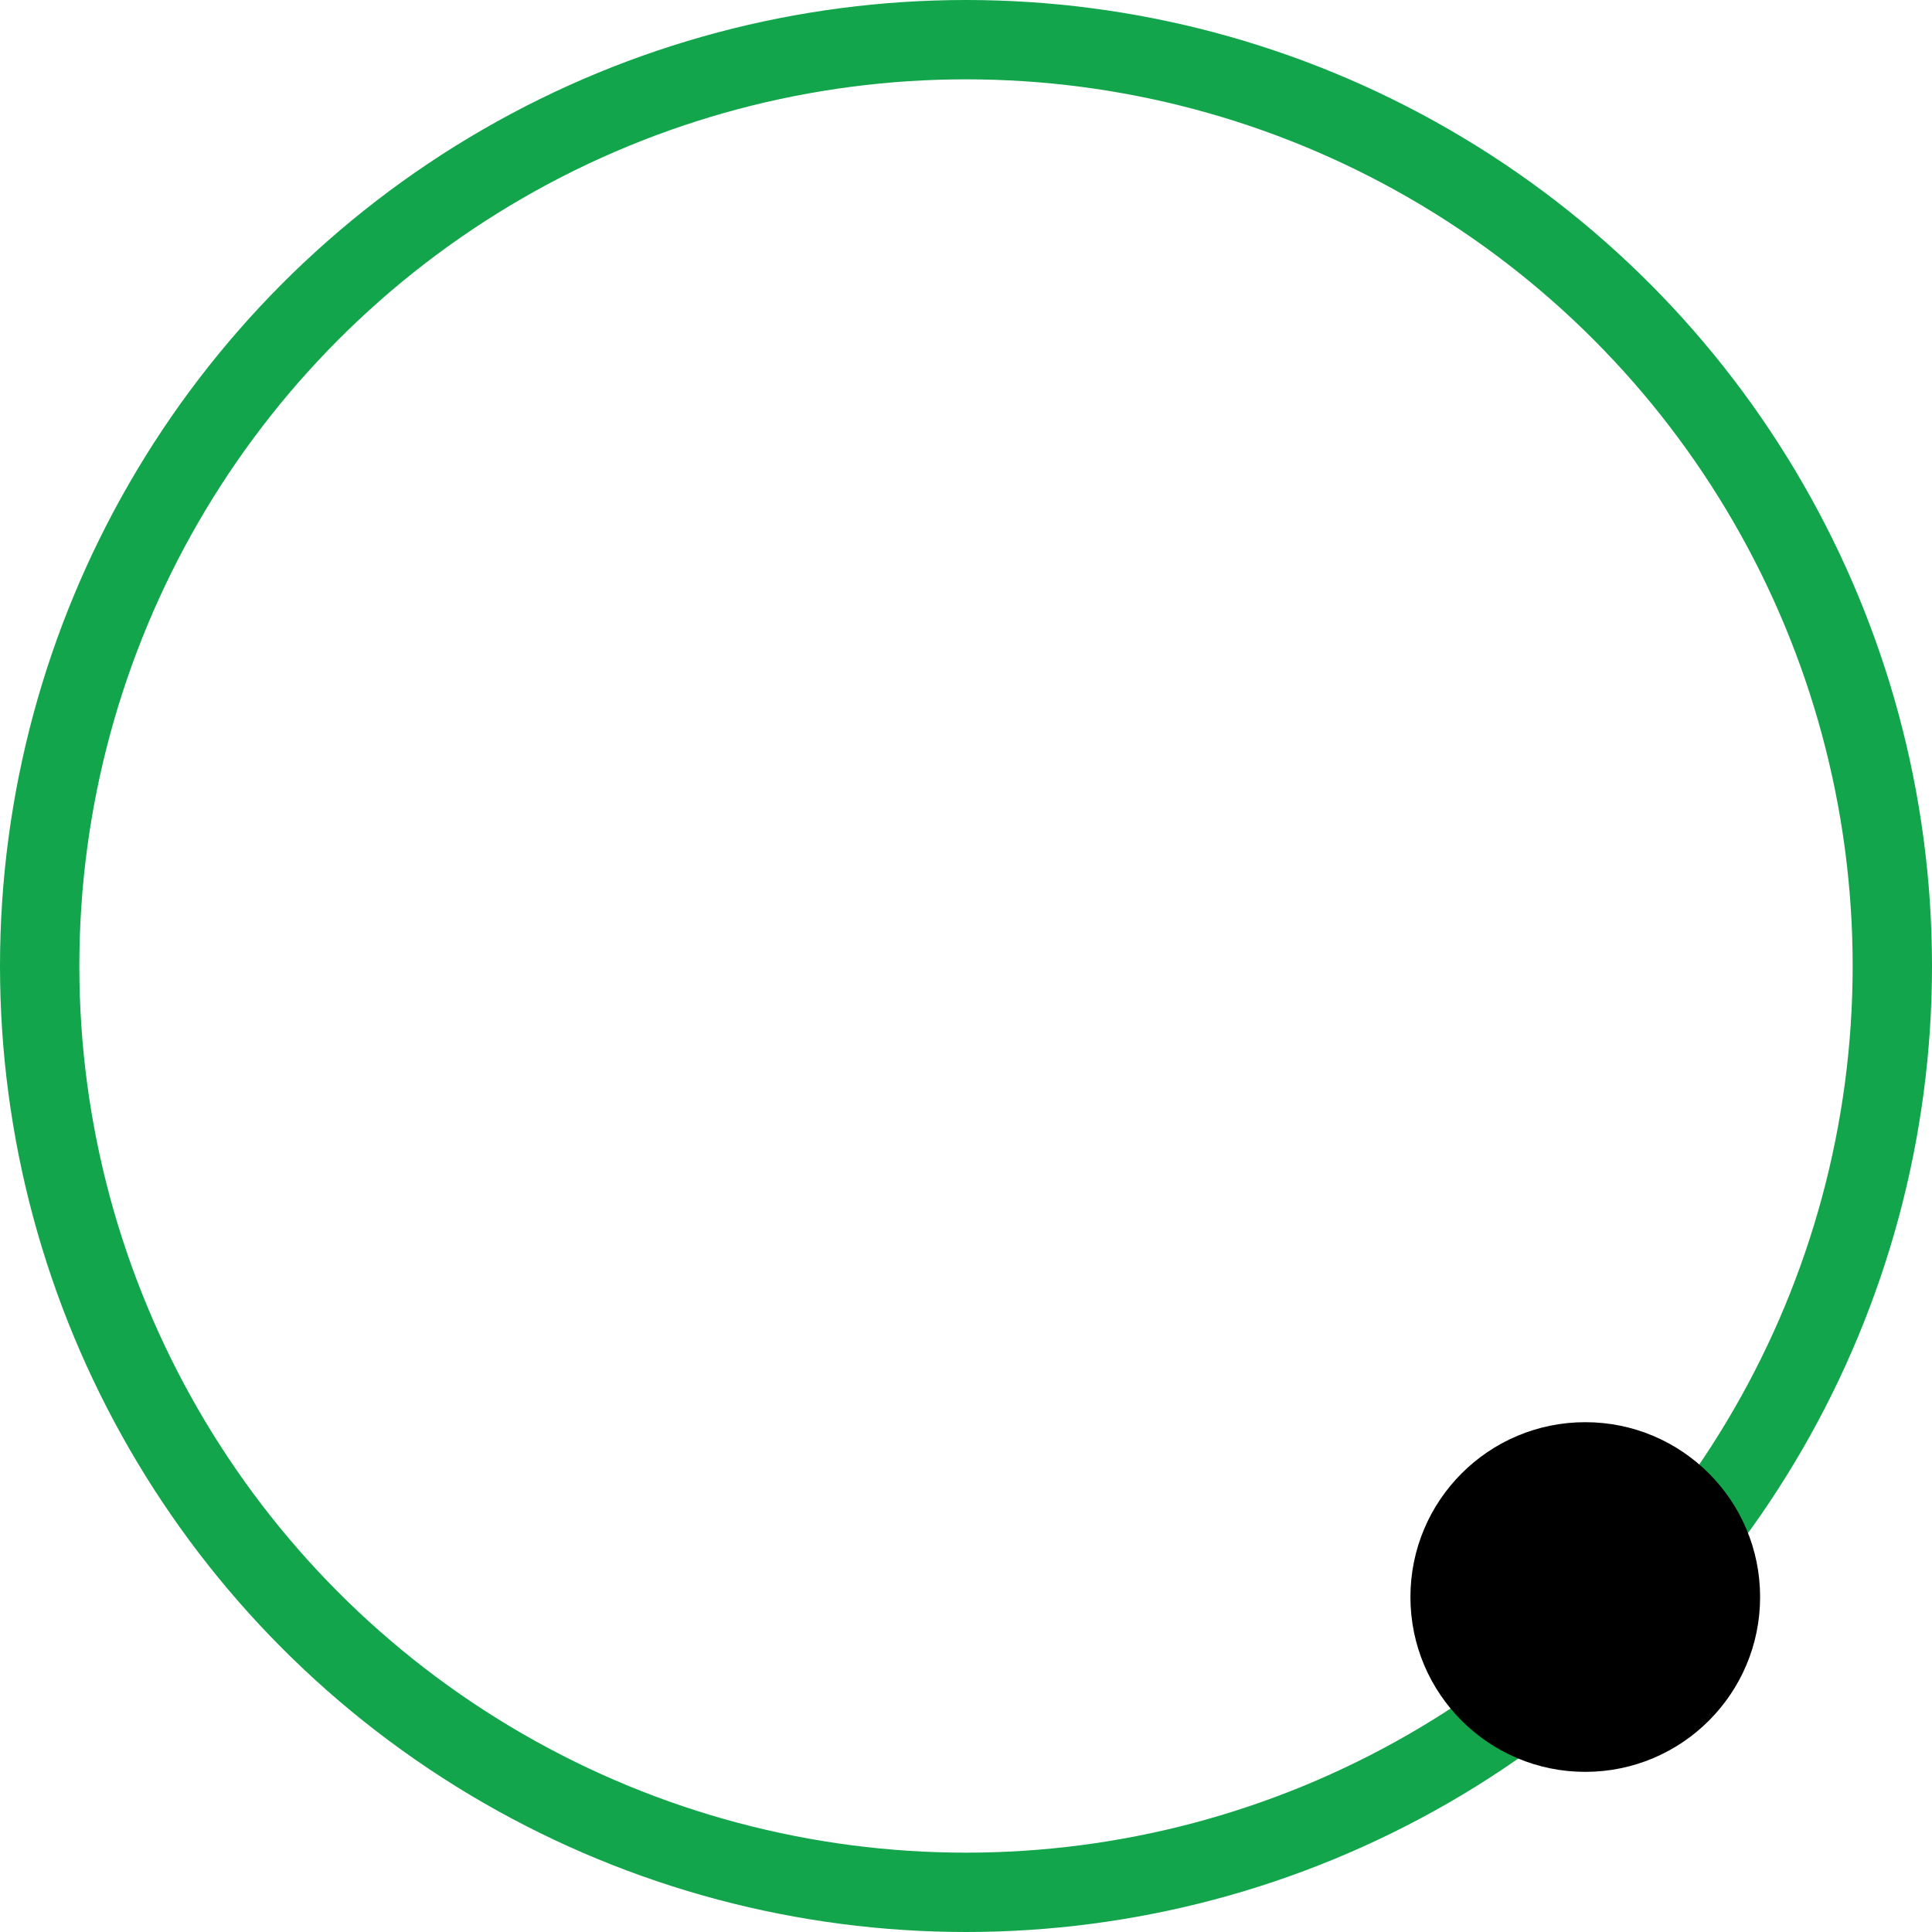
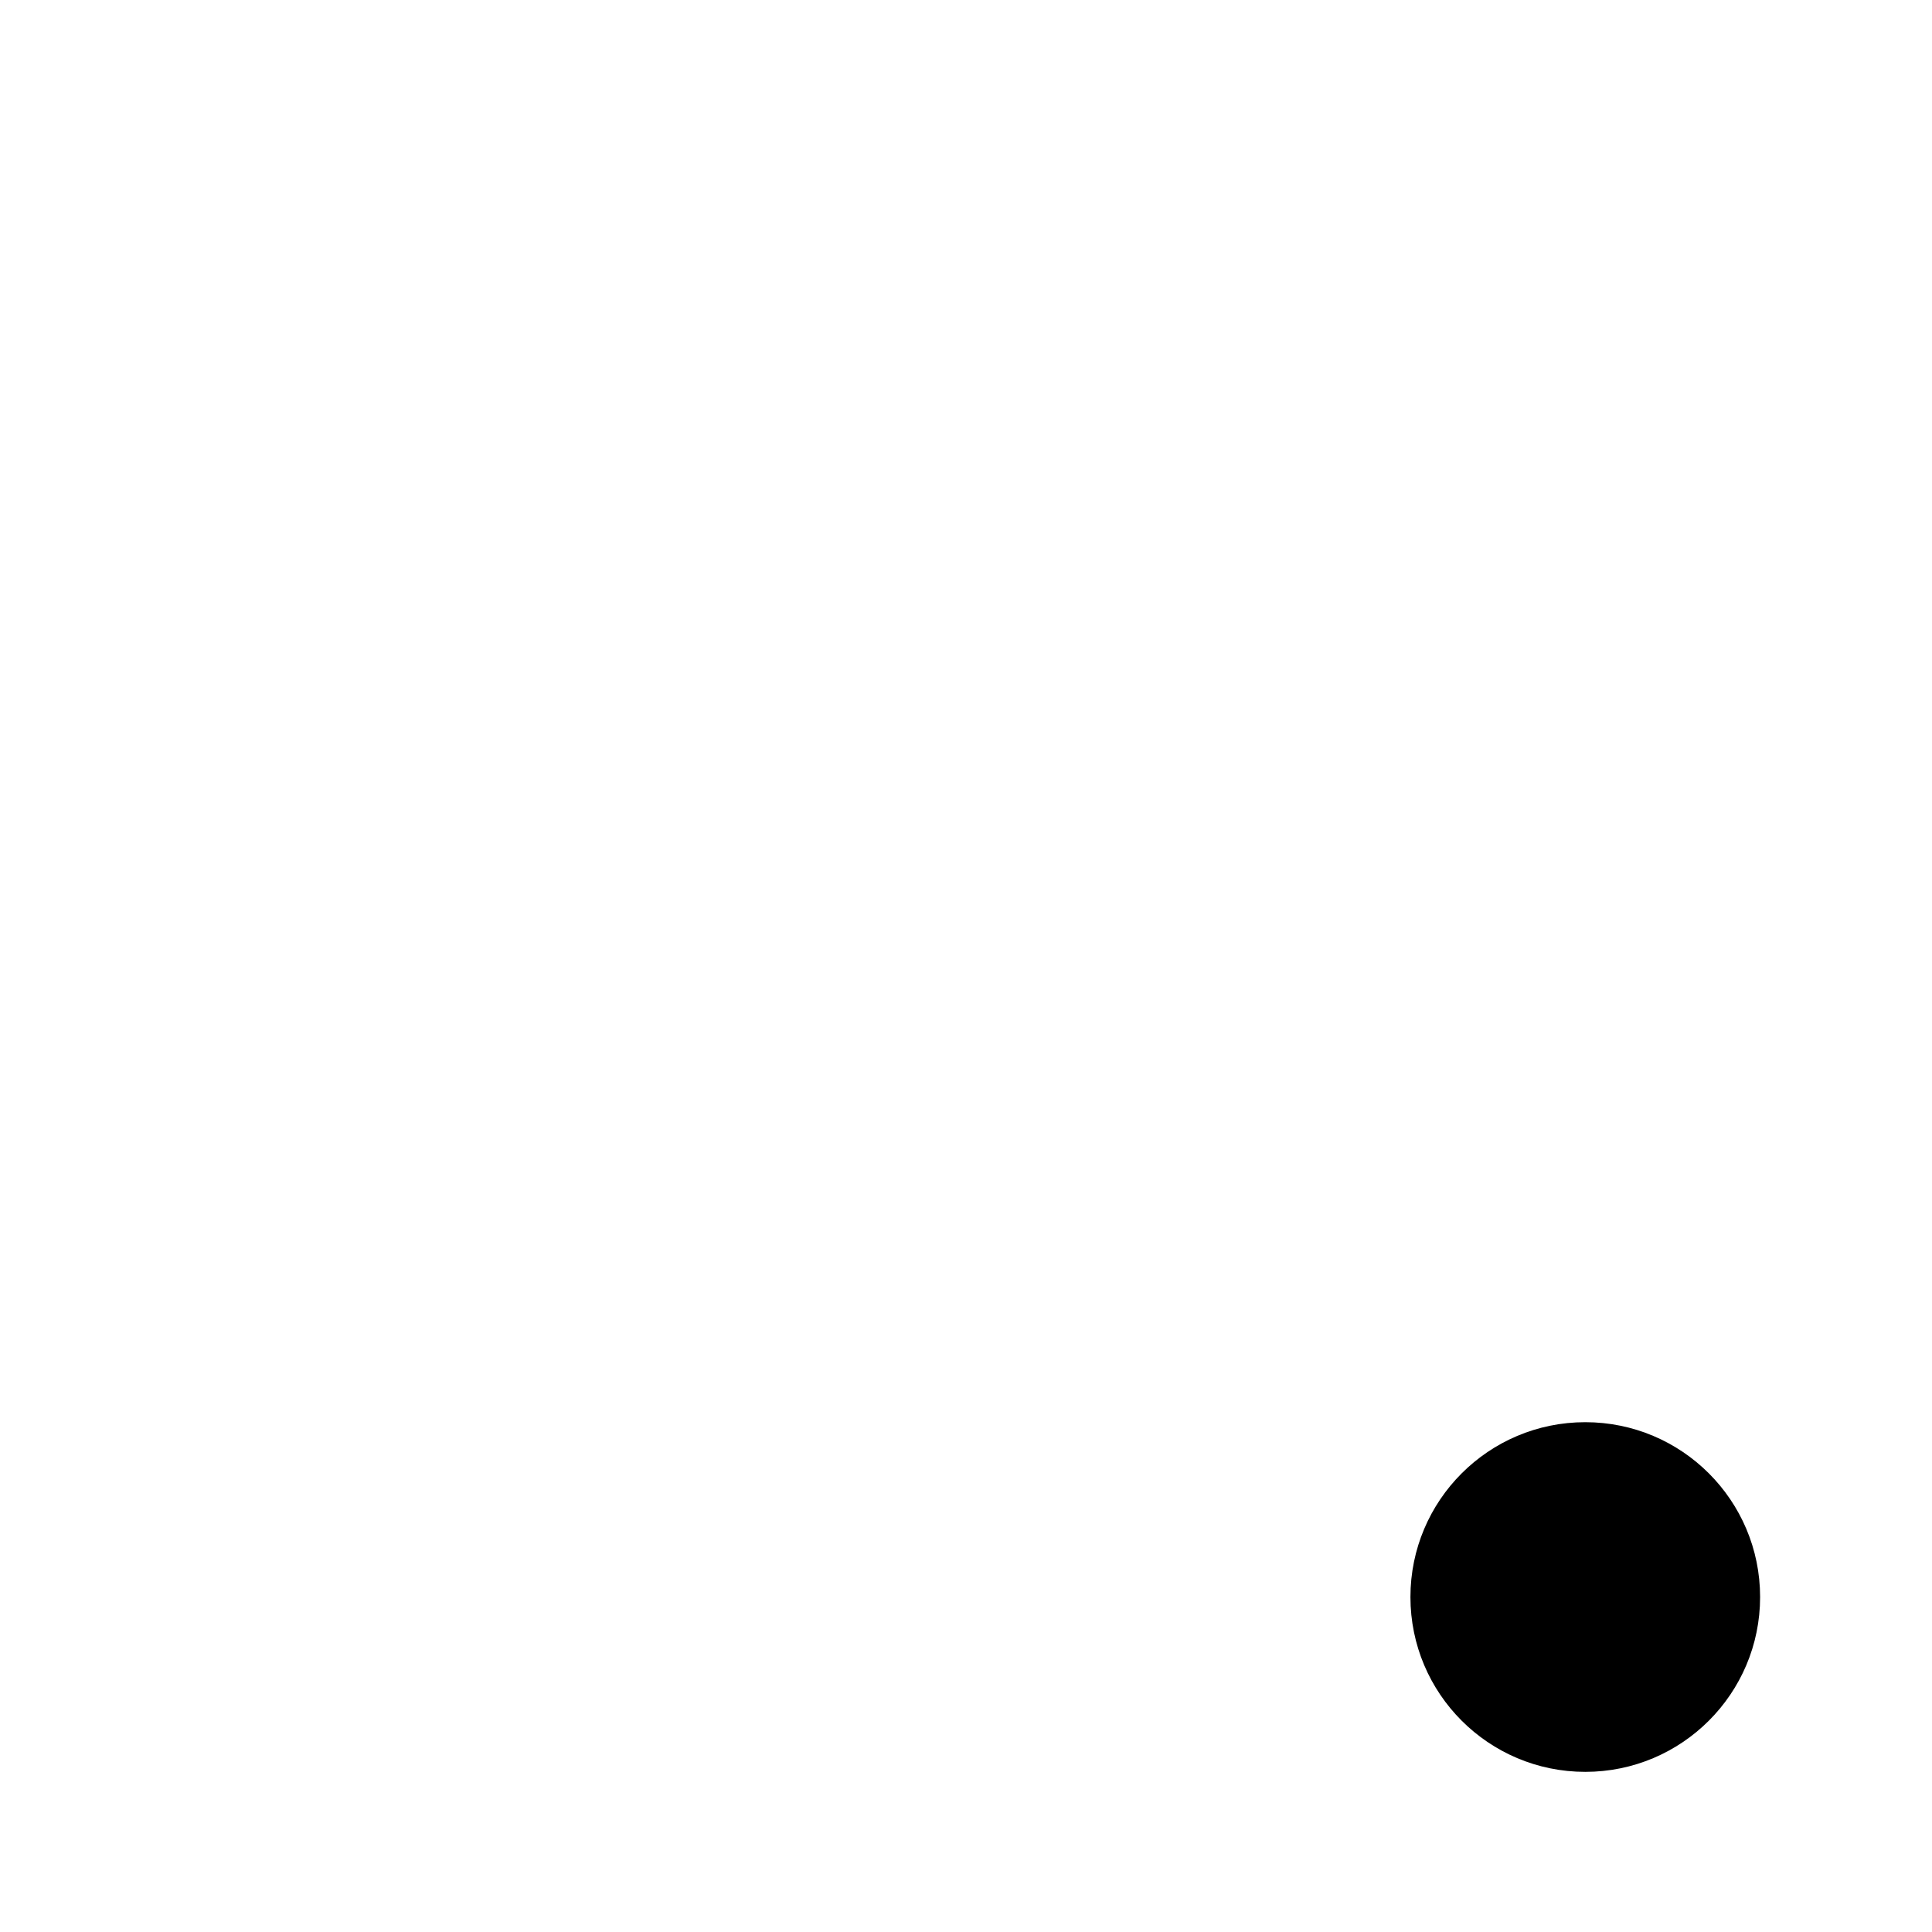
<svg xmlns="http://www.w3.org/2000/svg" width="1315" height="1315" viewBox="0 0 1315 1315" fill="none">
-   <circle cx="657.5" cy="657.5" r="630.5" stroke="#13A54B" stroke-width="54" />
  <circle cx="1079" cy="1087" r="119" fill="black" />
</svg>